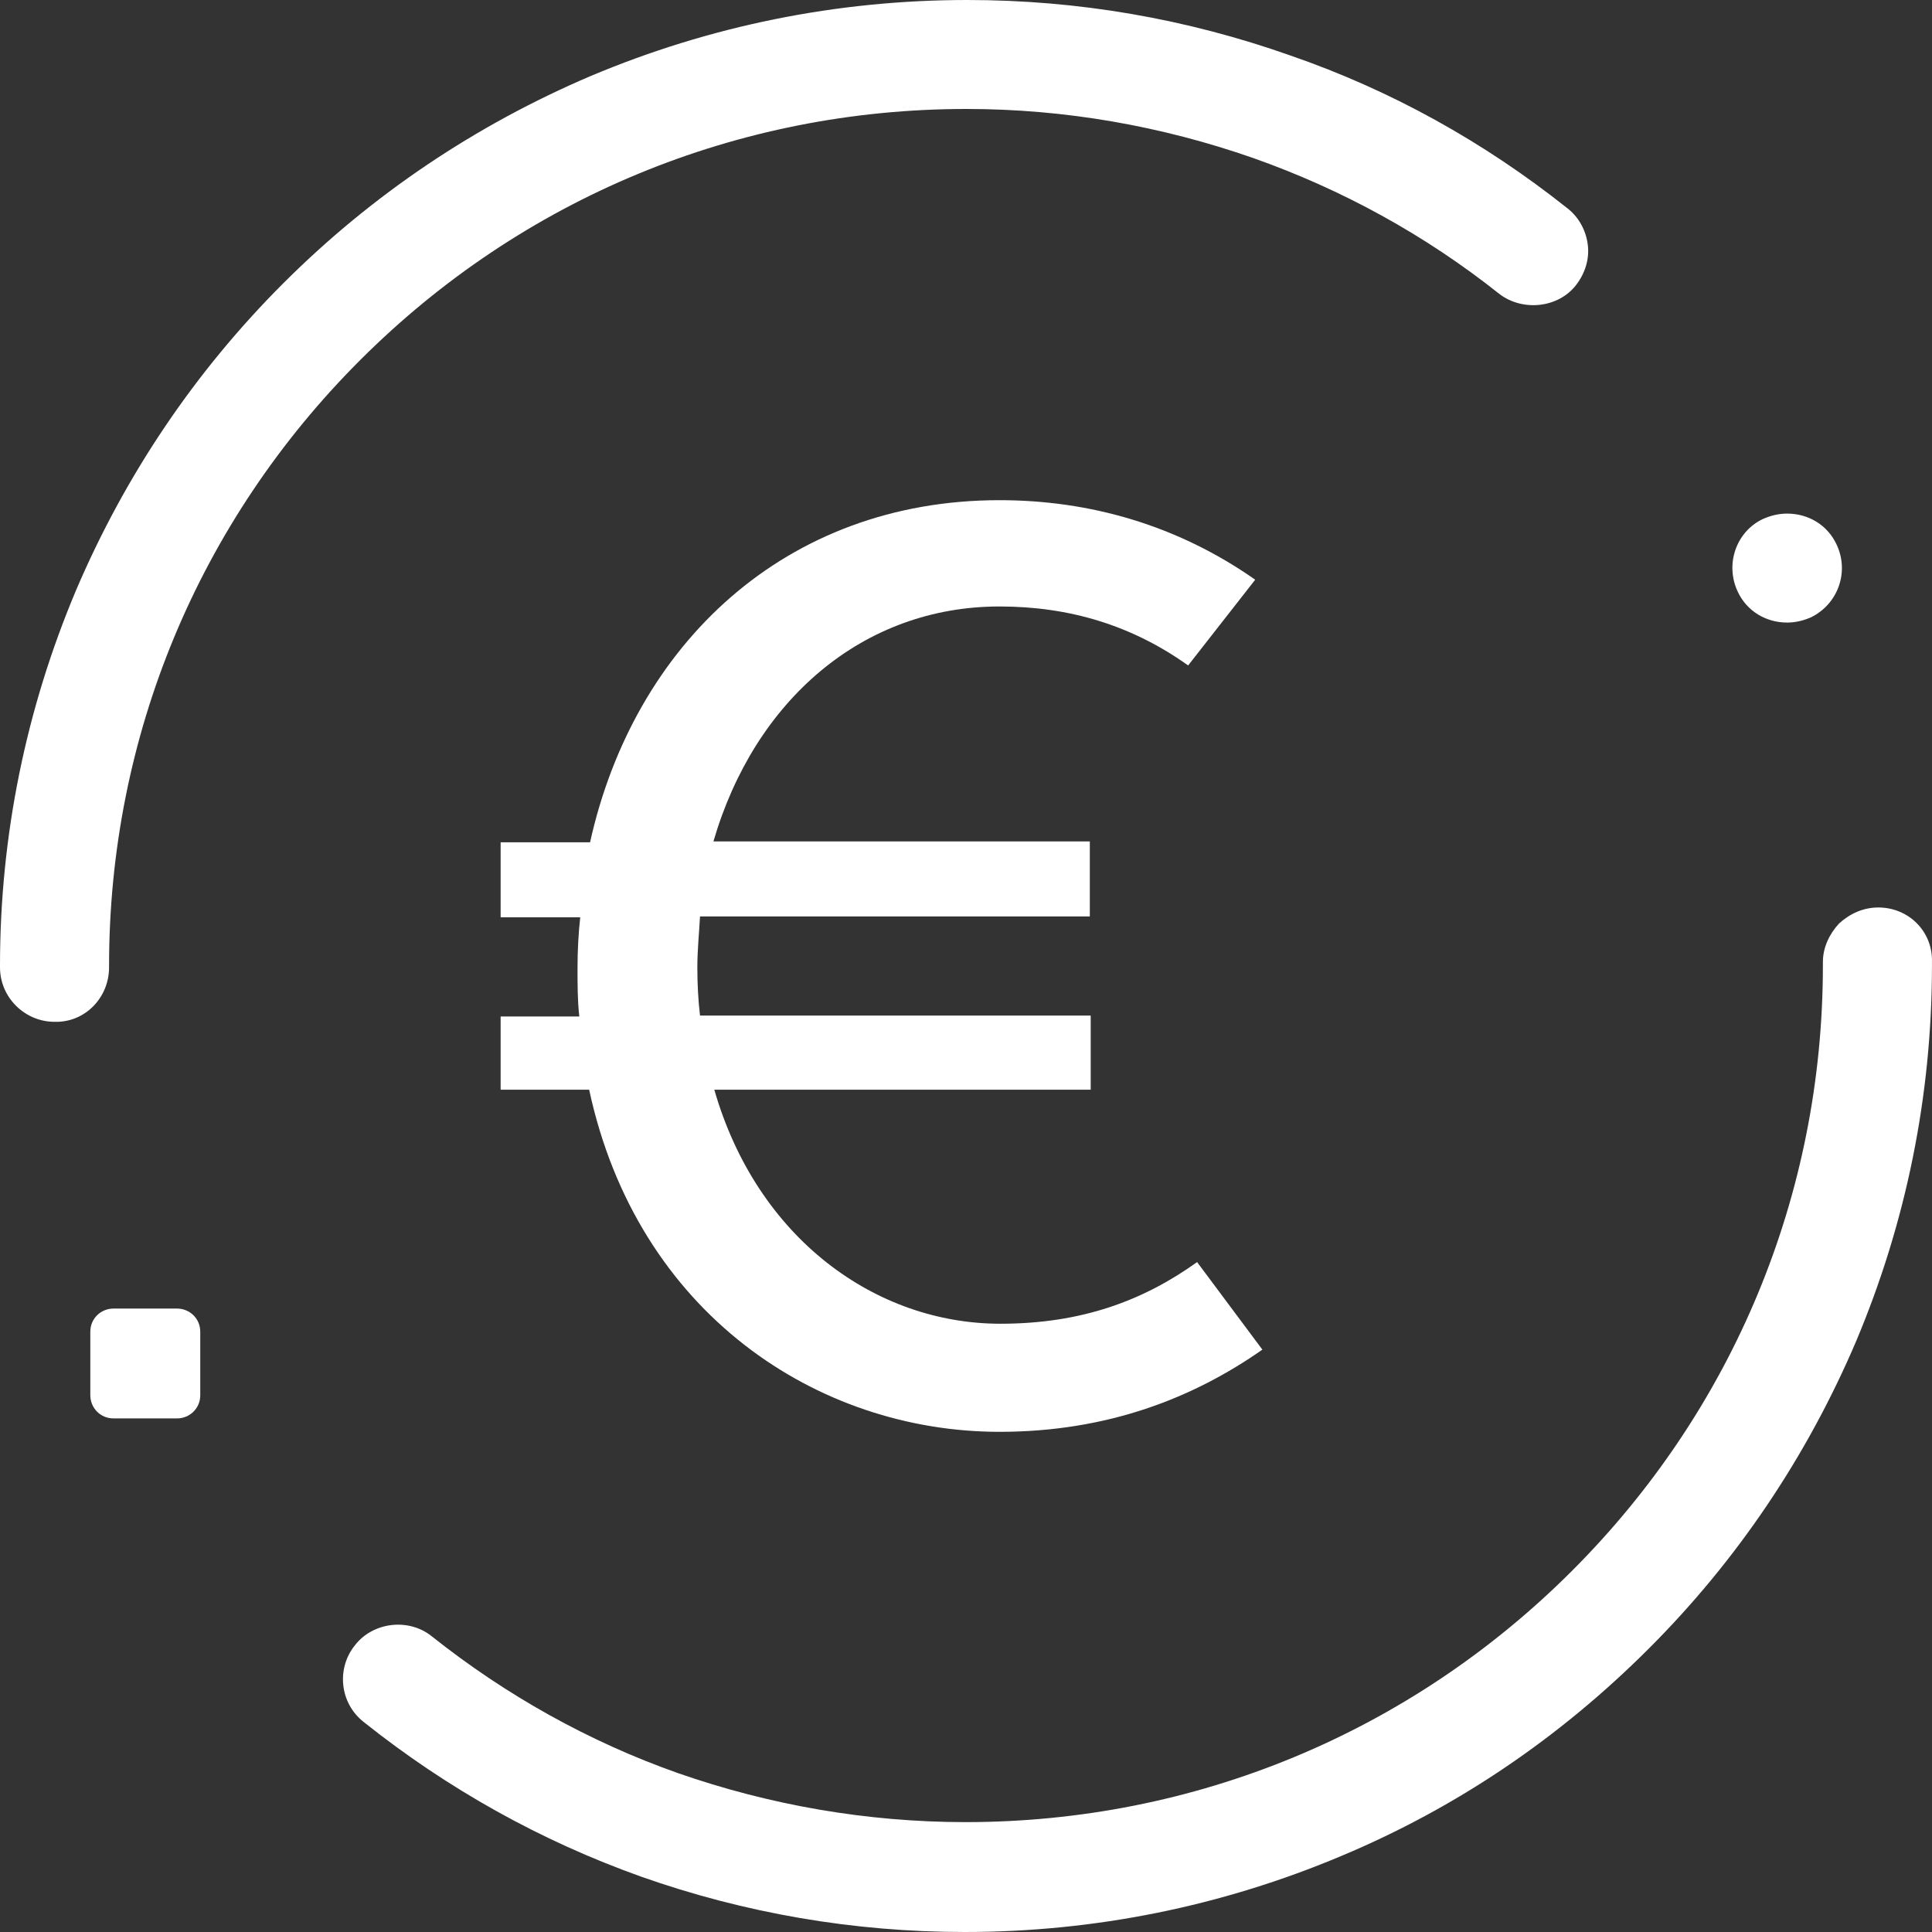
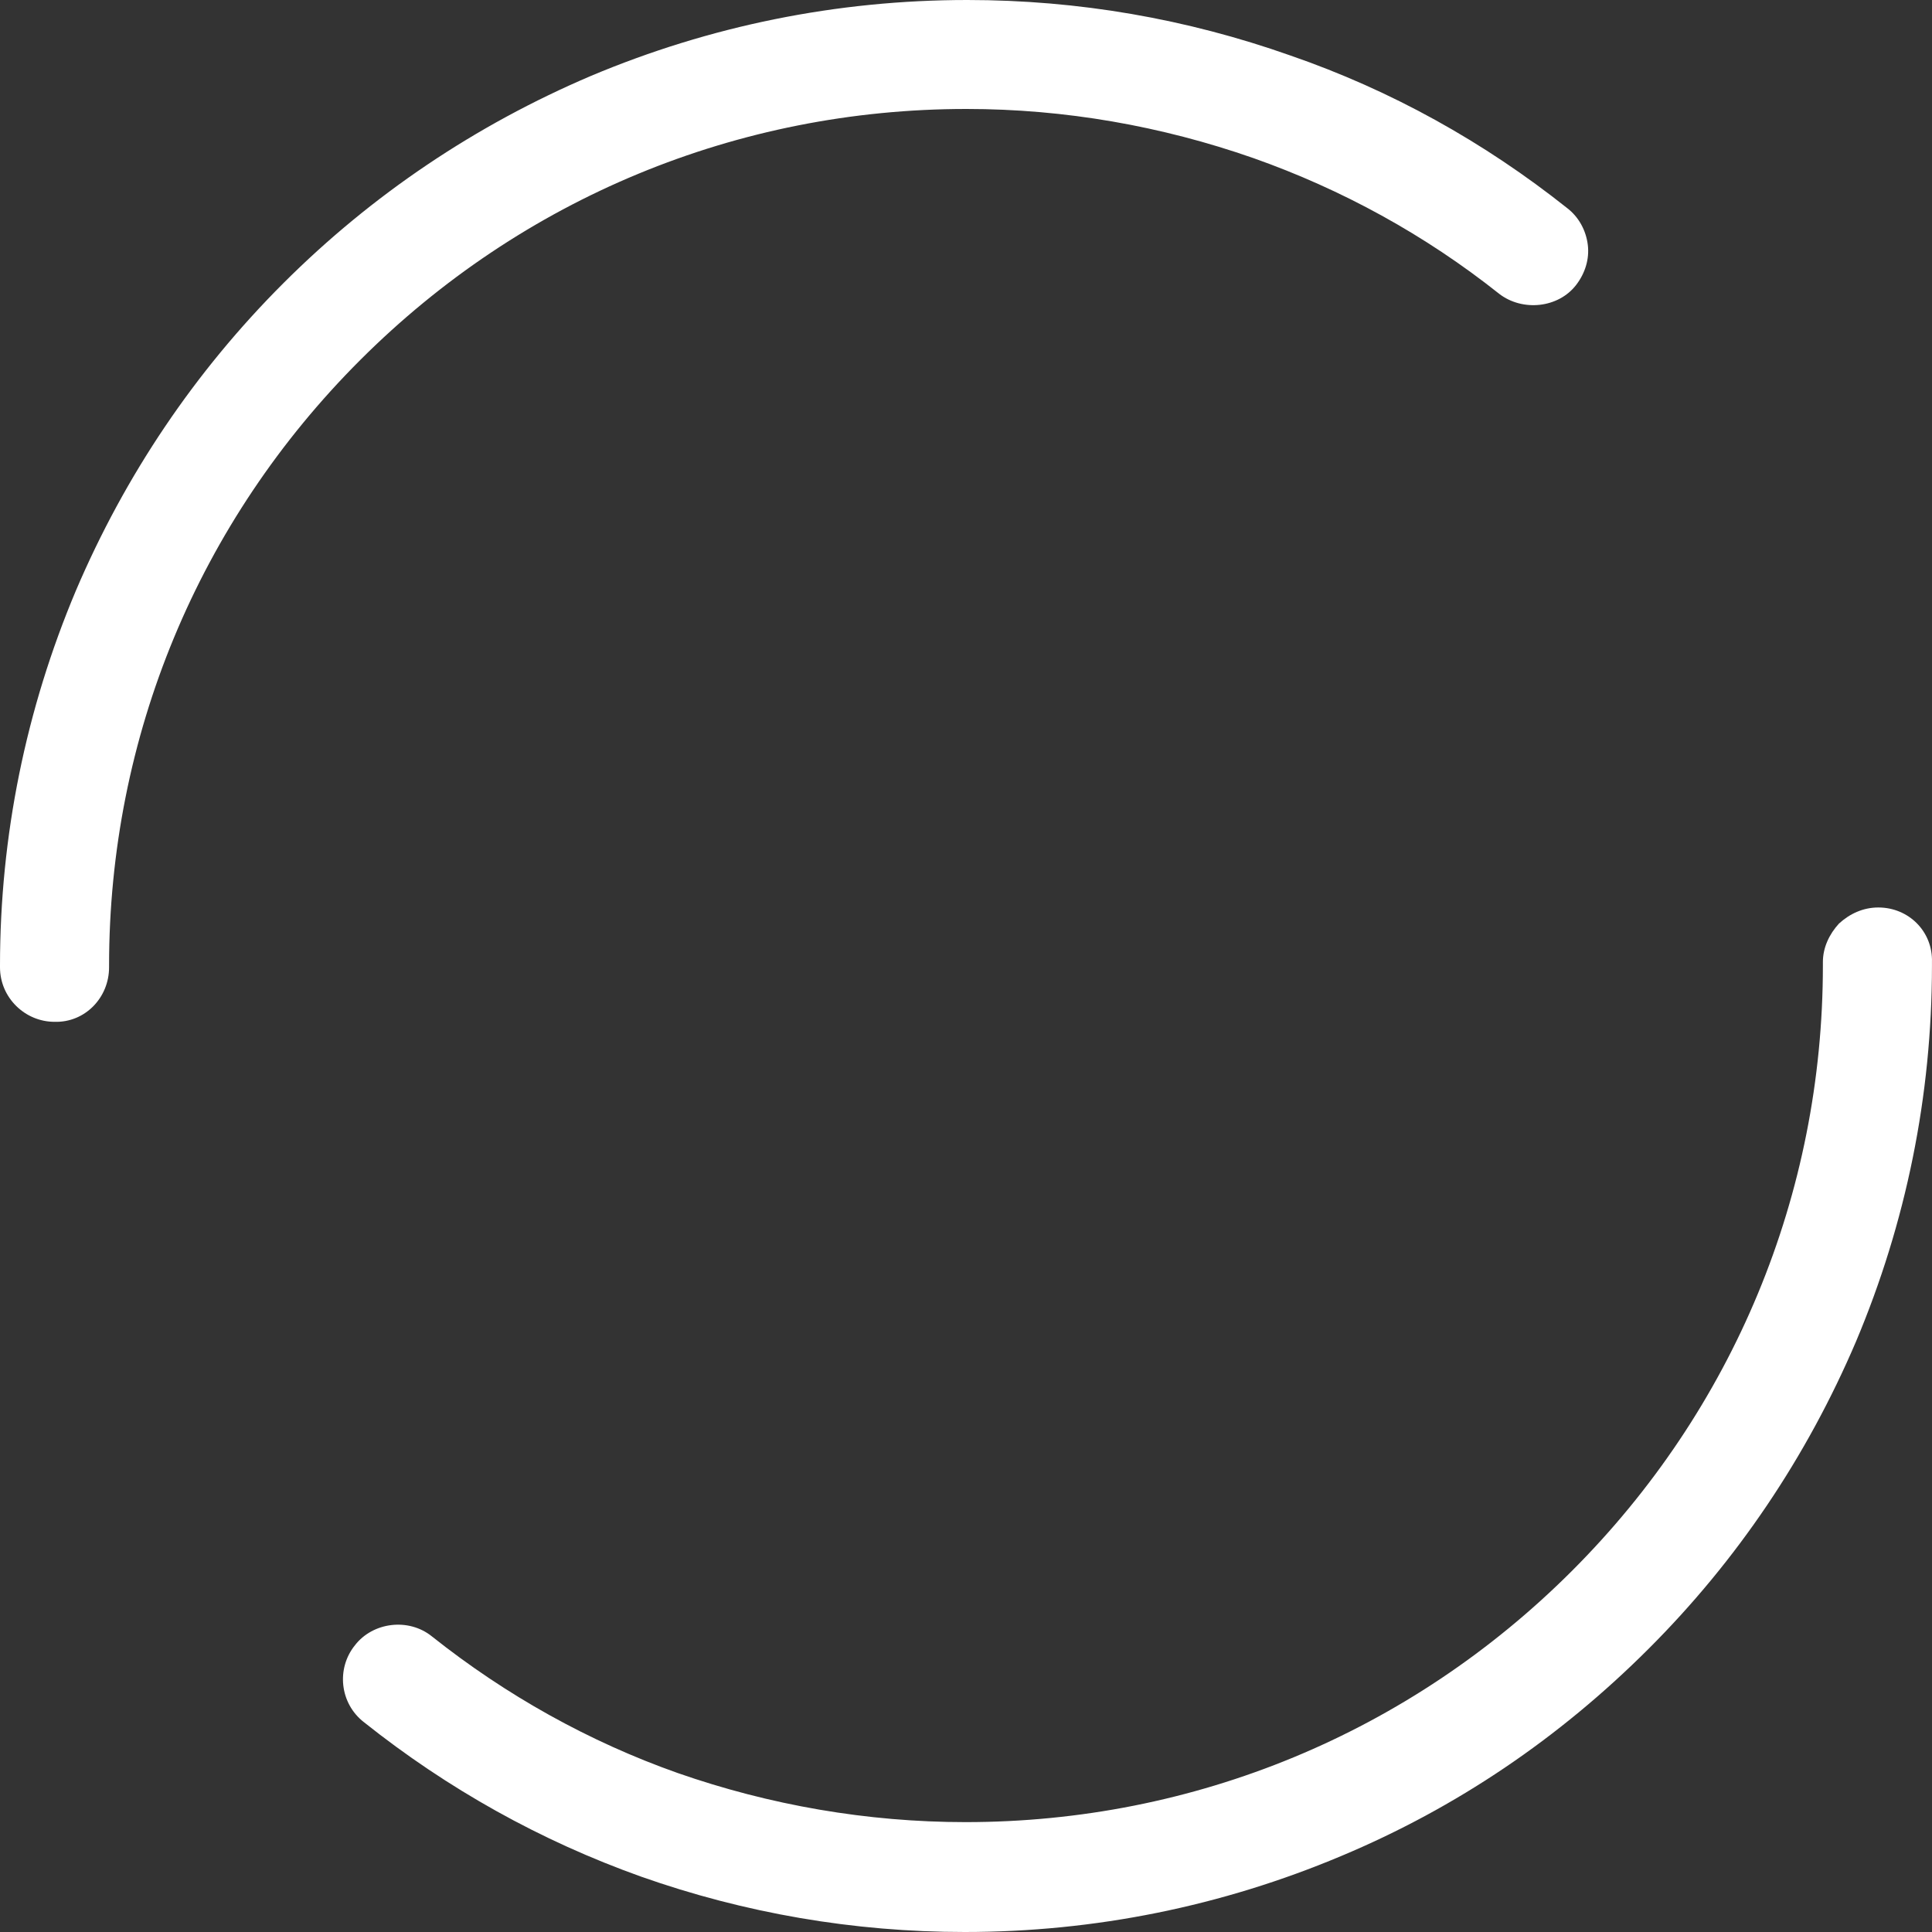
<svg xmlns="http://www.w3.org/2000/svg" width="55" height="55" viewBox="0 0 55 55" fill="none">
  <rect x="0" y="0" width="55" height="55" fill="#333333" stroke="none" />
  <path d="M3.105 27.538V27.487C3.105 20.978 5.65 14.85 10.257 10.247C14.863 5.645 20.997 3.102 27.512 3.102C30.312 3.102 33.061 3.585 35.682 4.501C38.202 5.391 40.569 6.687 42.681 8.366C43.343 8.874 44.361 8.773 44.87 8.111C45.124 7.781 45.252 7.374 45.201 6.967C45.15 6.56 44.946 6.179 44.615 5.925C42.248 4.043 39.602 2.568 36.726 1.577C33.773 0.534 30.694 0 27.538 0C23.822 0 20.208 0.737 16.823 2.161C13.54 3.56 10.588 5.543 8.068 8.061C5.548 10.578 3.563 13.527 2.163 16.808C0.738 20.189 0 23.8 0 27.487V27.538C0 28.403 0.713 29.089 1.552 29.089C2.418 29.115 3.105 28.403 3.105 27.538Z" fill="white" />
-   <path d="M49.477 16.858C49.731 17.392 50.266 17.723 50.876 17.723C51.105 17.723 51.334 17.672 51.563 17.57C52.327 17.189 52.658 16.274 52.276 15.485C52.022 14.951 51.487 14.621 50.876 14.621C50.647 14.621 50.418 14.672 50.189 14.774C49.426 15.13 49.095 16.07 49.477 16.858Z" fill="white" />
  <path d="M53.472 25.834C53.04 25.834 52.658 26.012 52.352 26.292C52.072 26.597 51.894 26.979 51.894 27.386V27.487C51.894 33.997 49.349 40.125 44.743 44.727C40.136 49.33 34.002 51.872 27.487 51.872C24.687 51.872 21.913 51.389 19.292 50.474C16.772 49.584 14.405 48.262 12.293 46.583C11.631 46.05 10.613 46.177 10.104 46.838C9.57 47.499 9.671 48.49 10.358 49.025C12.751 50.932 15.398 52.406 18.248 53.423C21.201 54.466 24.306 55 27.462 55C31.177 55 34.791 54.263 38.176 52.839C41.459 51.465 44.386 49.482 46.931 46.939C49.451 44.422 51.436 41.472 52.836 38.192C54.261 34.81 54.999 31.2 54.999 27.487V27.386C55.025 26.521 54.338 25.834 53.472 25.834Z" fill="white" />
-   <path d="M14.252 31.022H16.772C18.146 37.404 23.288 40.761 28.454 40.761C31.534 40.761 33.977 39.794 35.937 38.421L34.079 35.929C32.552 37.023 30.796 37.684 28.48 37.684C24.942 37.684 21.557 35.268 20.335 31.022H31.05V28.911H19.928C19.877 28.479 19.852 28.021 19.852 27.538C19.852 27.03 19.903 26.572 19.928 26.089H31.025V23.953H20.31C21.48 19.935 24.56 17.265 28.454 17.265C30.439 17.265 32.221 17.799 33.824 18.944L35.733 16.503C33.519 14.951 31.025 14.239 28.454 14.239C22.346 14.239 18.045 18.359 16.798 23.978H14.252V26.114H16.518C16.467 26.572 16.441 27.055 16.441 27.564C16.441 28.021 16.441 28.504 16.492 28.937H14.252V31.022Z" fill="white" />
-   <path d="M5.039 37.252H3.232C2.876 37.252 2.571 37.531 2.571 37.913V39.718C2.571 40.074 2.85 40.379 3.232 40.379H5.039C5.396 40.379 5.701 40.099 5.701 39.718V37.913C5.701 37.531 5.396 37.252 5.039 37.252Z" fill="white" />
</svg>